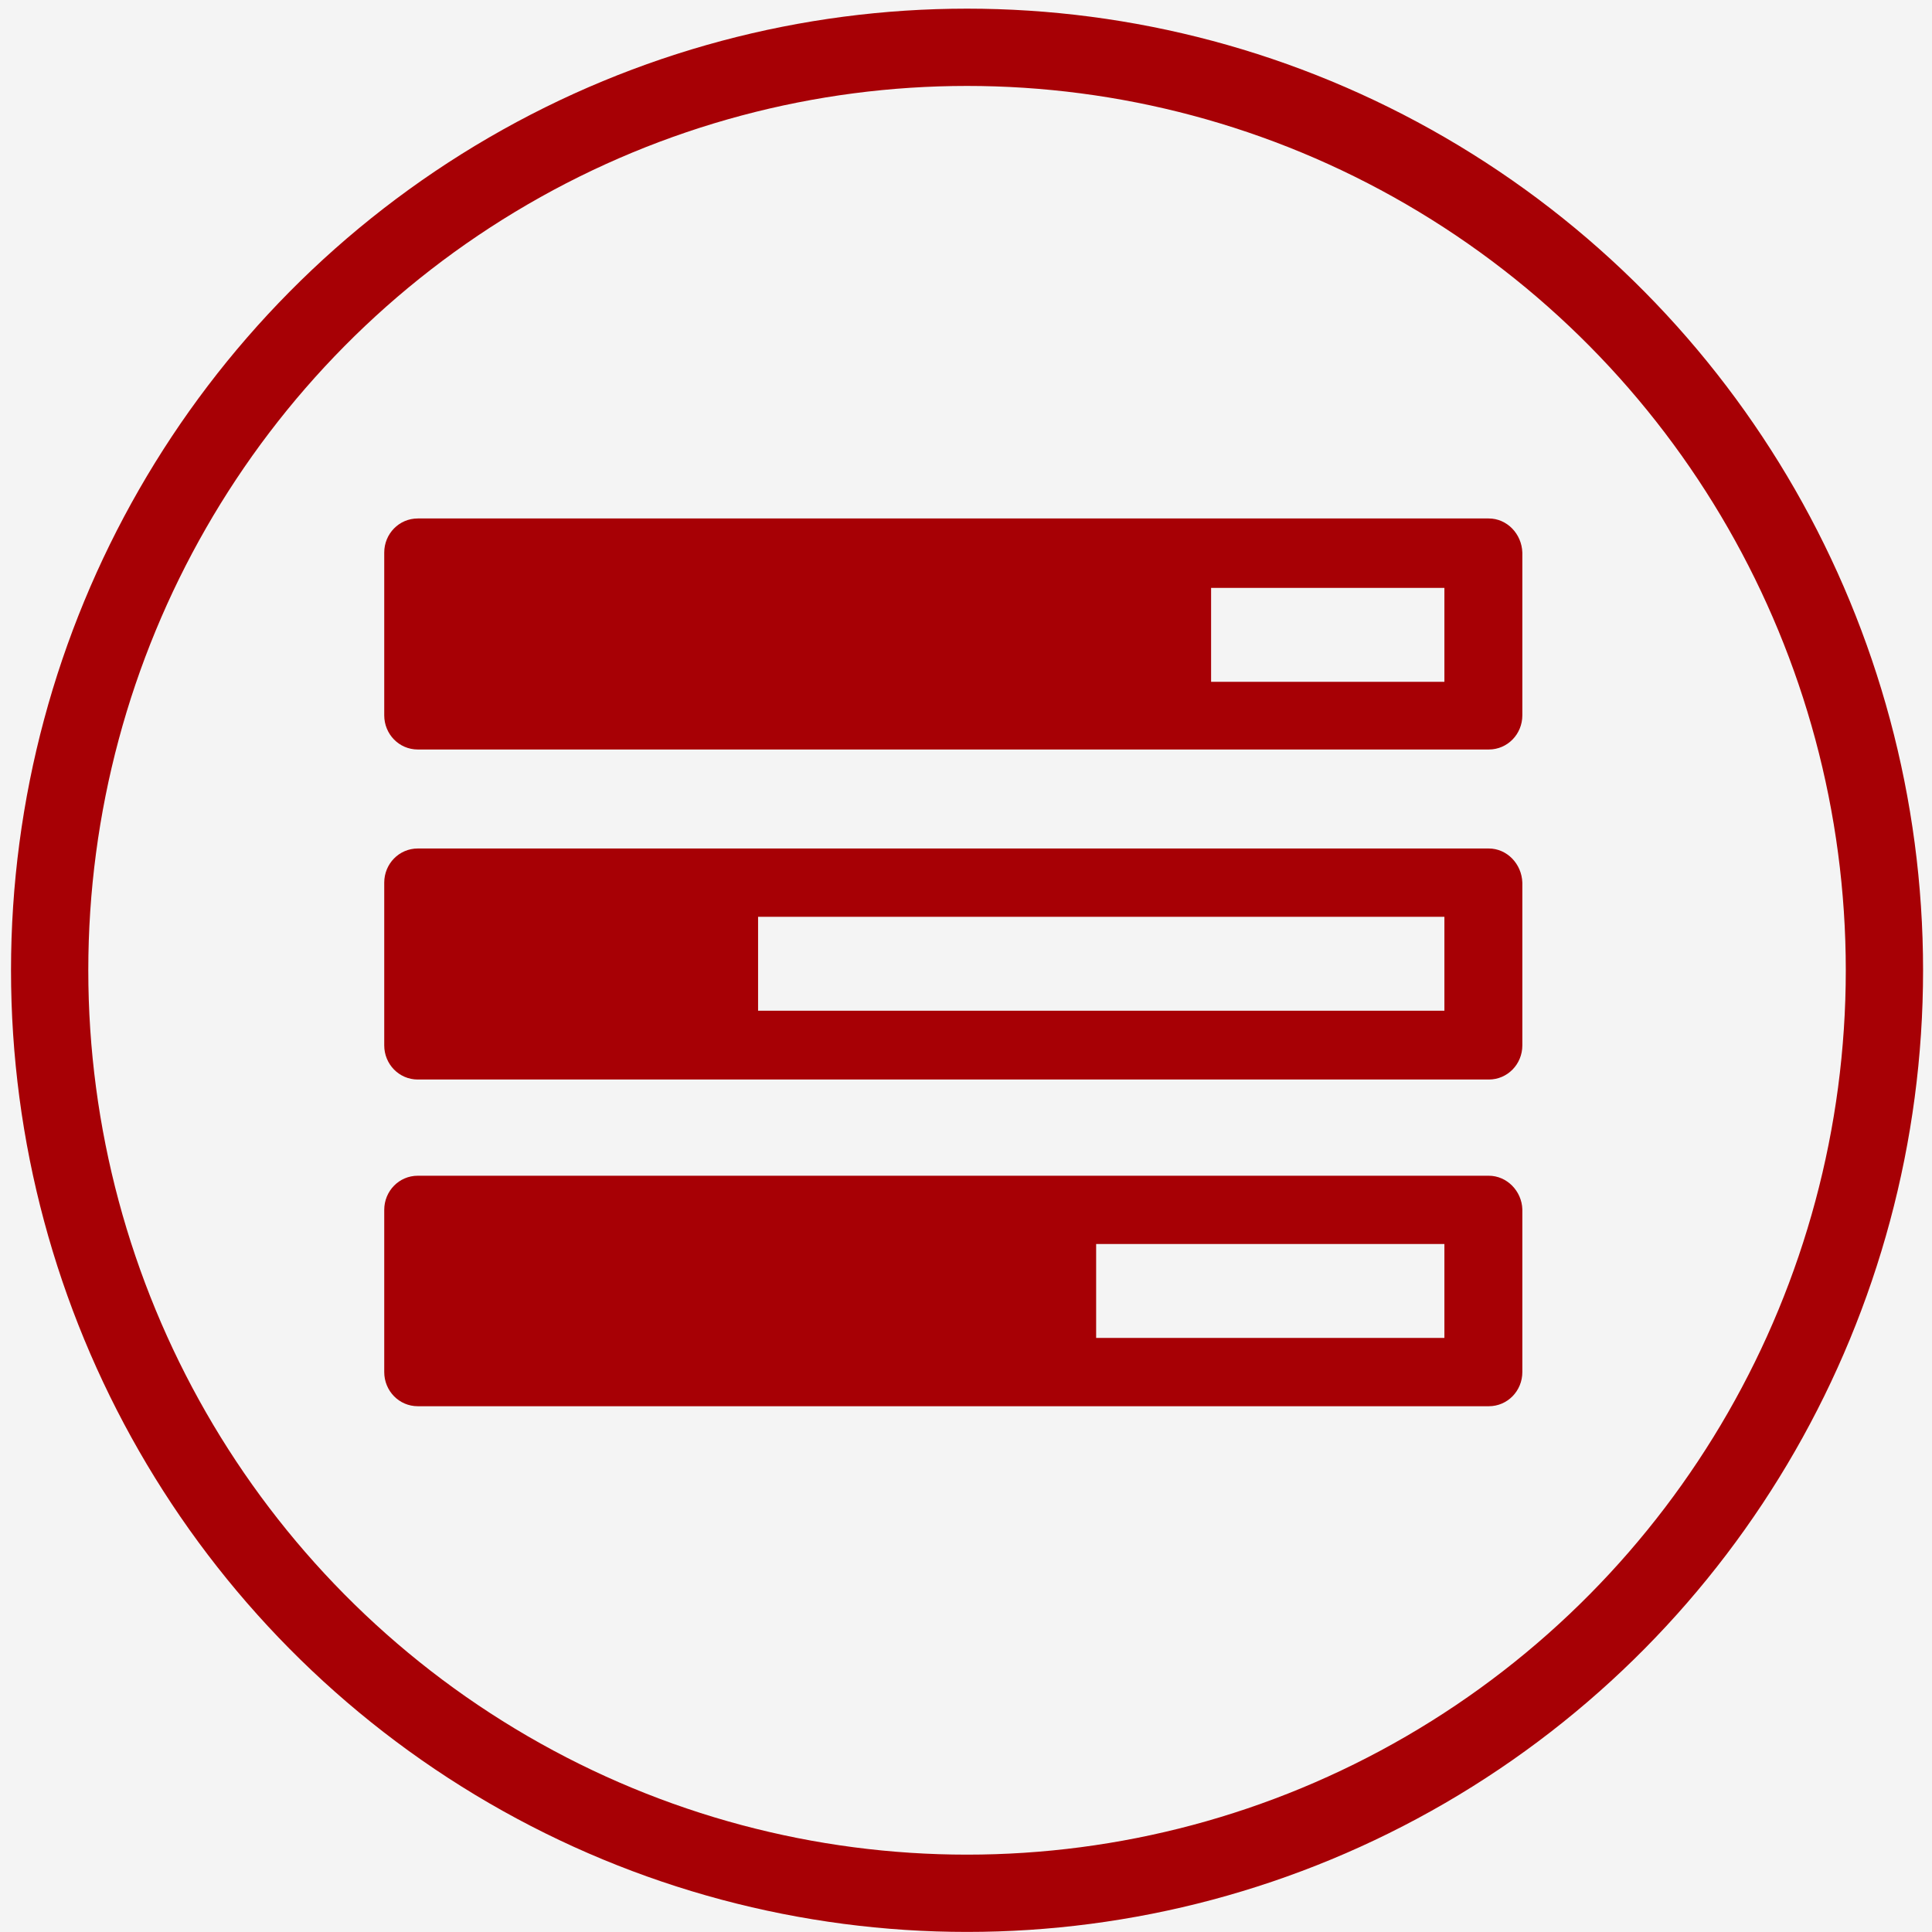
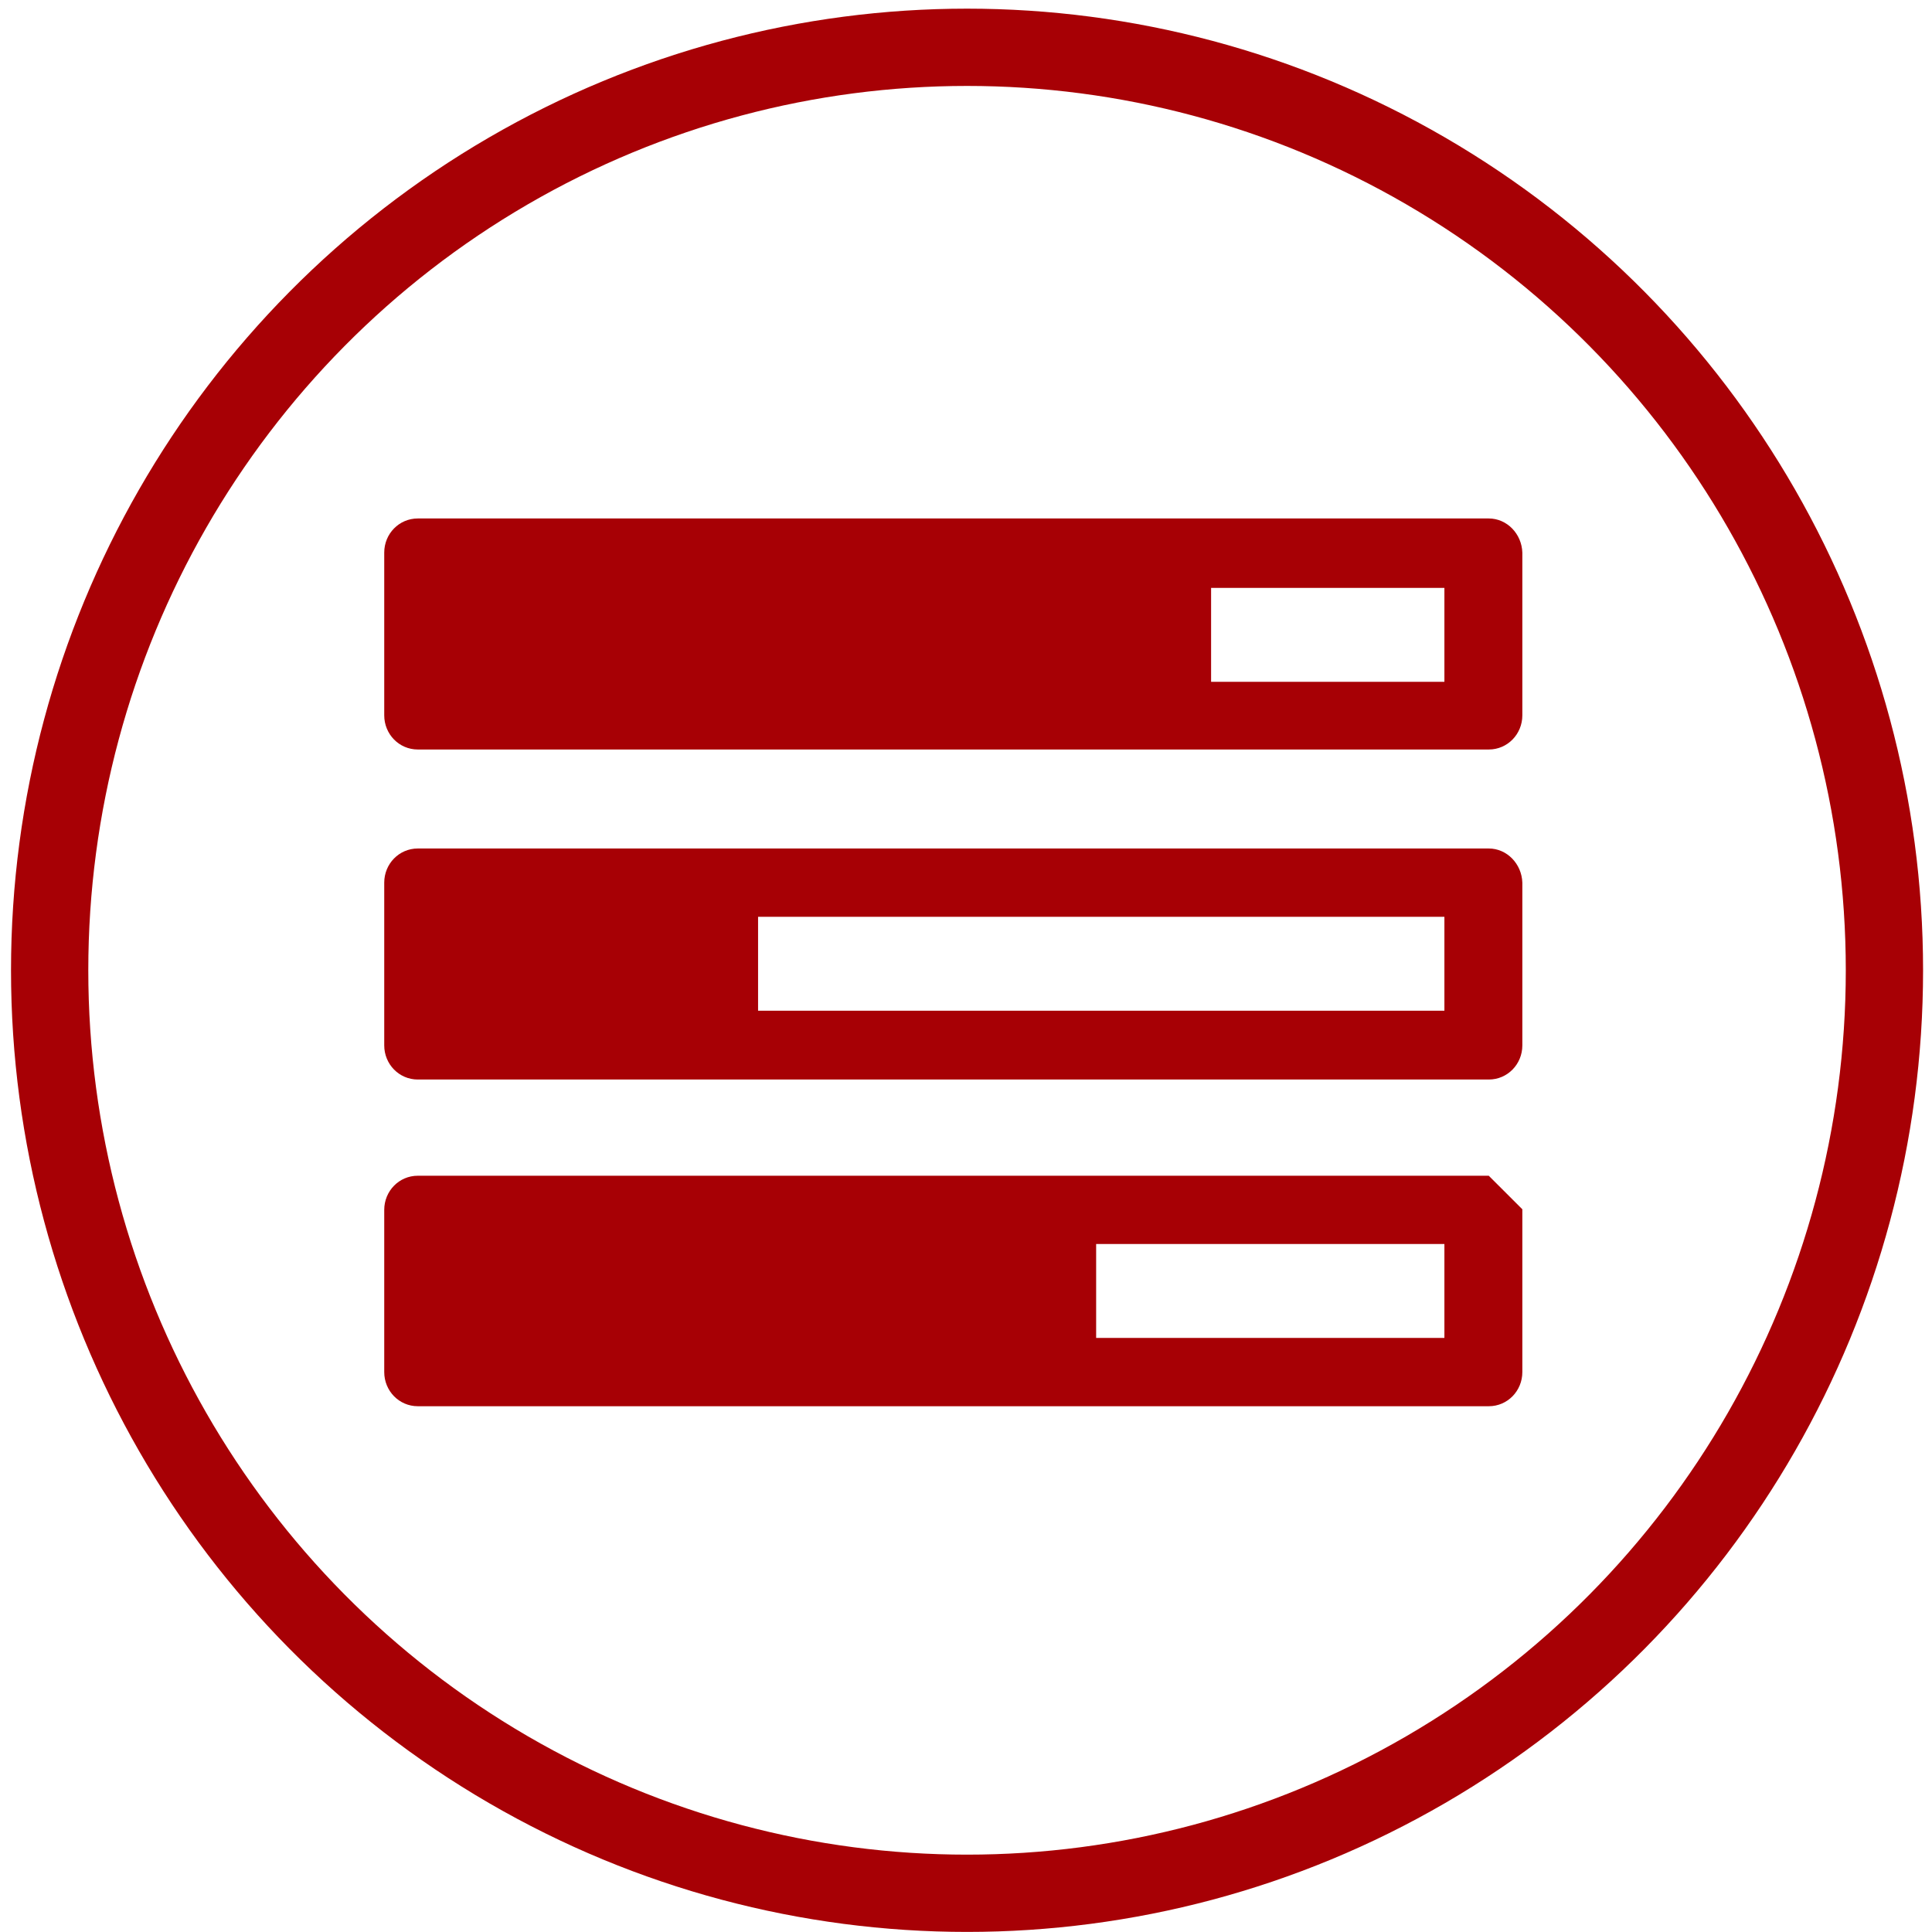
<svg xmlns="http://www.w3.org/2000/svg" version="1.1" id="图层_1" x="0px" y="0px" width="50px" height="50px" viewBox="0 0 50 50" enable-background="new 0 0 50 50" xml:space="preserve">
-   <rect fill="#F4F4F4" width="50" height="50" />
  <ellipse fill="none" stroke="#A70005" stroke-width="2" stroke-miterlimit="10" cx="25.027" cy="25.111" rx="23.742" ry="23.887" />
-   <path fill="#A70005" d="M38.529,13.418H10.813c-0.486,0-0.869,0.397-0.869,0.883v4.212c0,0.486,0.383,0.884,0.869,0.884h27.717  c0.485,0,0.868-0.398,0.868-0.884v-4.212C39.383,13.815,39,13.418,38.529,13.418 M37.381,17.645h-6.038v-2.43h6.038V17.645z   M38.529,21.959H10.813c-0.486,0-0.869,0.398-0.869,0.884v4.212c0,0.485,0.383,0.883,0.869,0.883h27.717  c0.485,0,0.868-0.397,0.868-0.883v-4.212C39.383,22.357,39,21.959,38.529,21.959 M37.381,26.157H19.619v-2.43h17.762V26.157z   M38.529,30.428H10.813c-0.486,0-0.869,0.397-0.869,0.884v4.197c0,0.486,0.383,0.884,0.869,0.884h27.717  c0.485,0,0.868-0.397,0.868-0.884v-4.213C39.383,30.825,39,30.428,38.529,30.428 M37.381,34.625h-9.013v-2.43h9.013V34.625z" />
+   <path fill="#A70005" d="M38.529,13.418H10.813c-0.486,0-0.869,0.397-0.869,0.883v4.212c0,0.486,0.383,0.884,0.869,0.884h27.717  c0.485,0,0.868-0.398,0.868-0.884v-4.212C39.383,13.815,39,13.418,38.529,13.418 M37.381,17.645h-6.038v-2.43h6.038V17.645z   M38.529,21.959H10.813c-0.486,0-0.869,0.398-0.869,0.884v4.212c0,0.485,0.383,0.883,0.869,0.883h27.717  c0.485,0,0.868-0.397,0.868-0.883v-4.212C39.383,22.357,39,21.959,38.529,21.959 M37.381,26.157H19.619v-2.43h17.762V26.157z   M38.529,30.428H10.813c-0.486,0-0.869,0.397-0.869,0.884v4.197c0,0.486,0.383,0.884,0.869,0.884h27.717  c0.485,0,0.868-0.397,0.868-0.884v-4.213M37.381,34.625h-9.013v-2.43h9.013V34.625z" />
</svg>